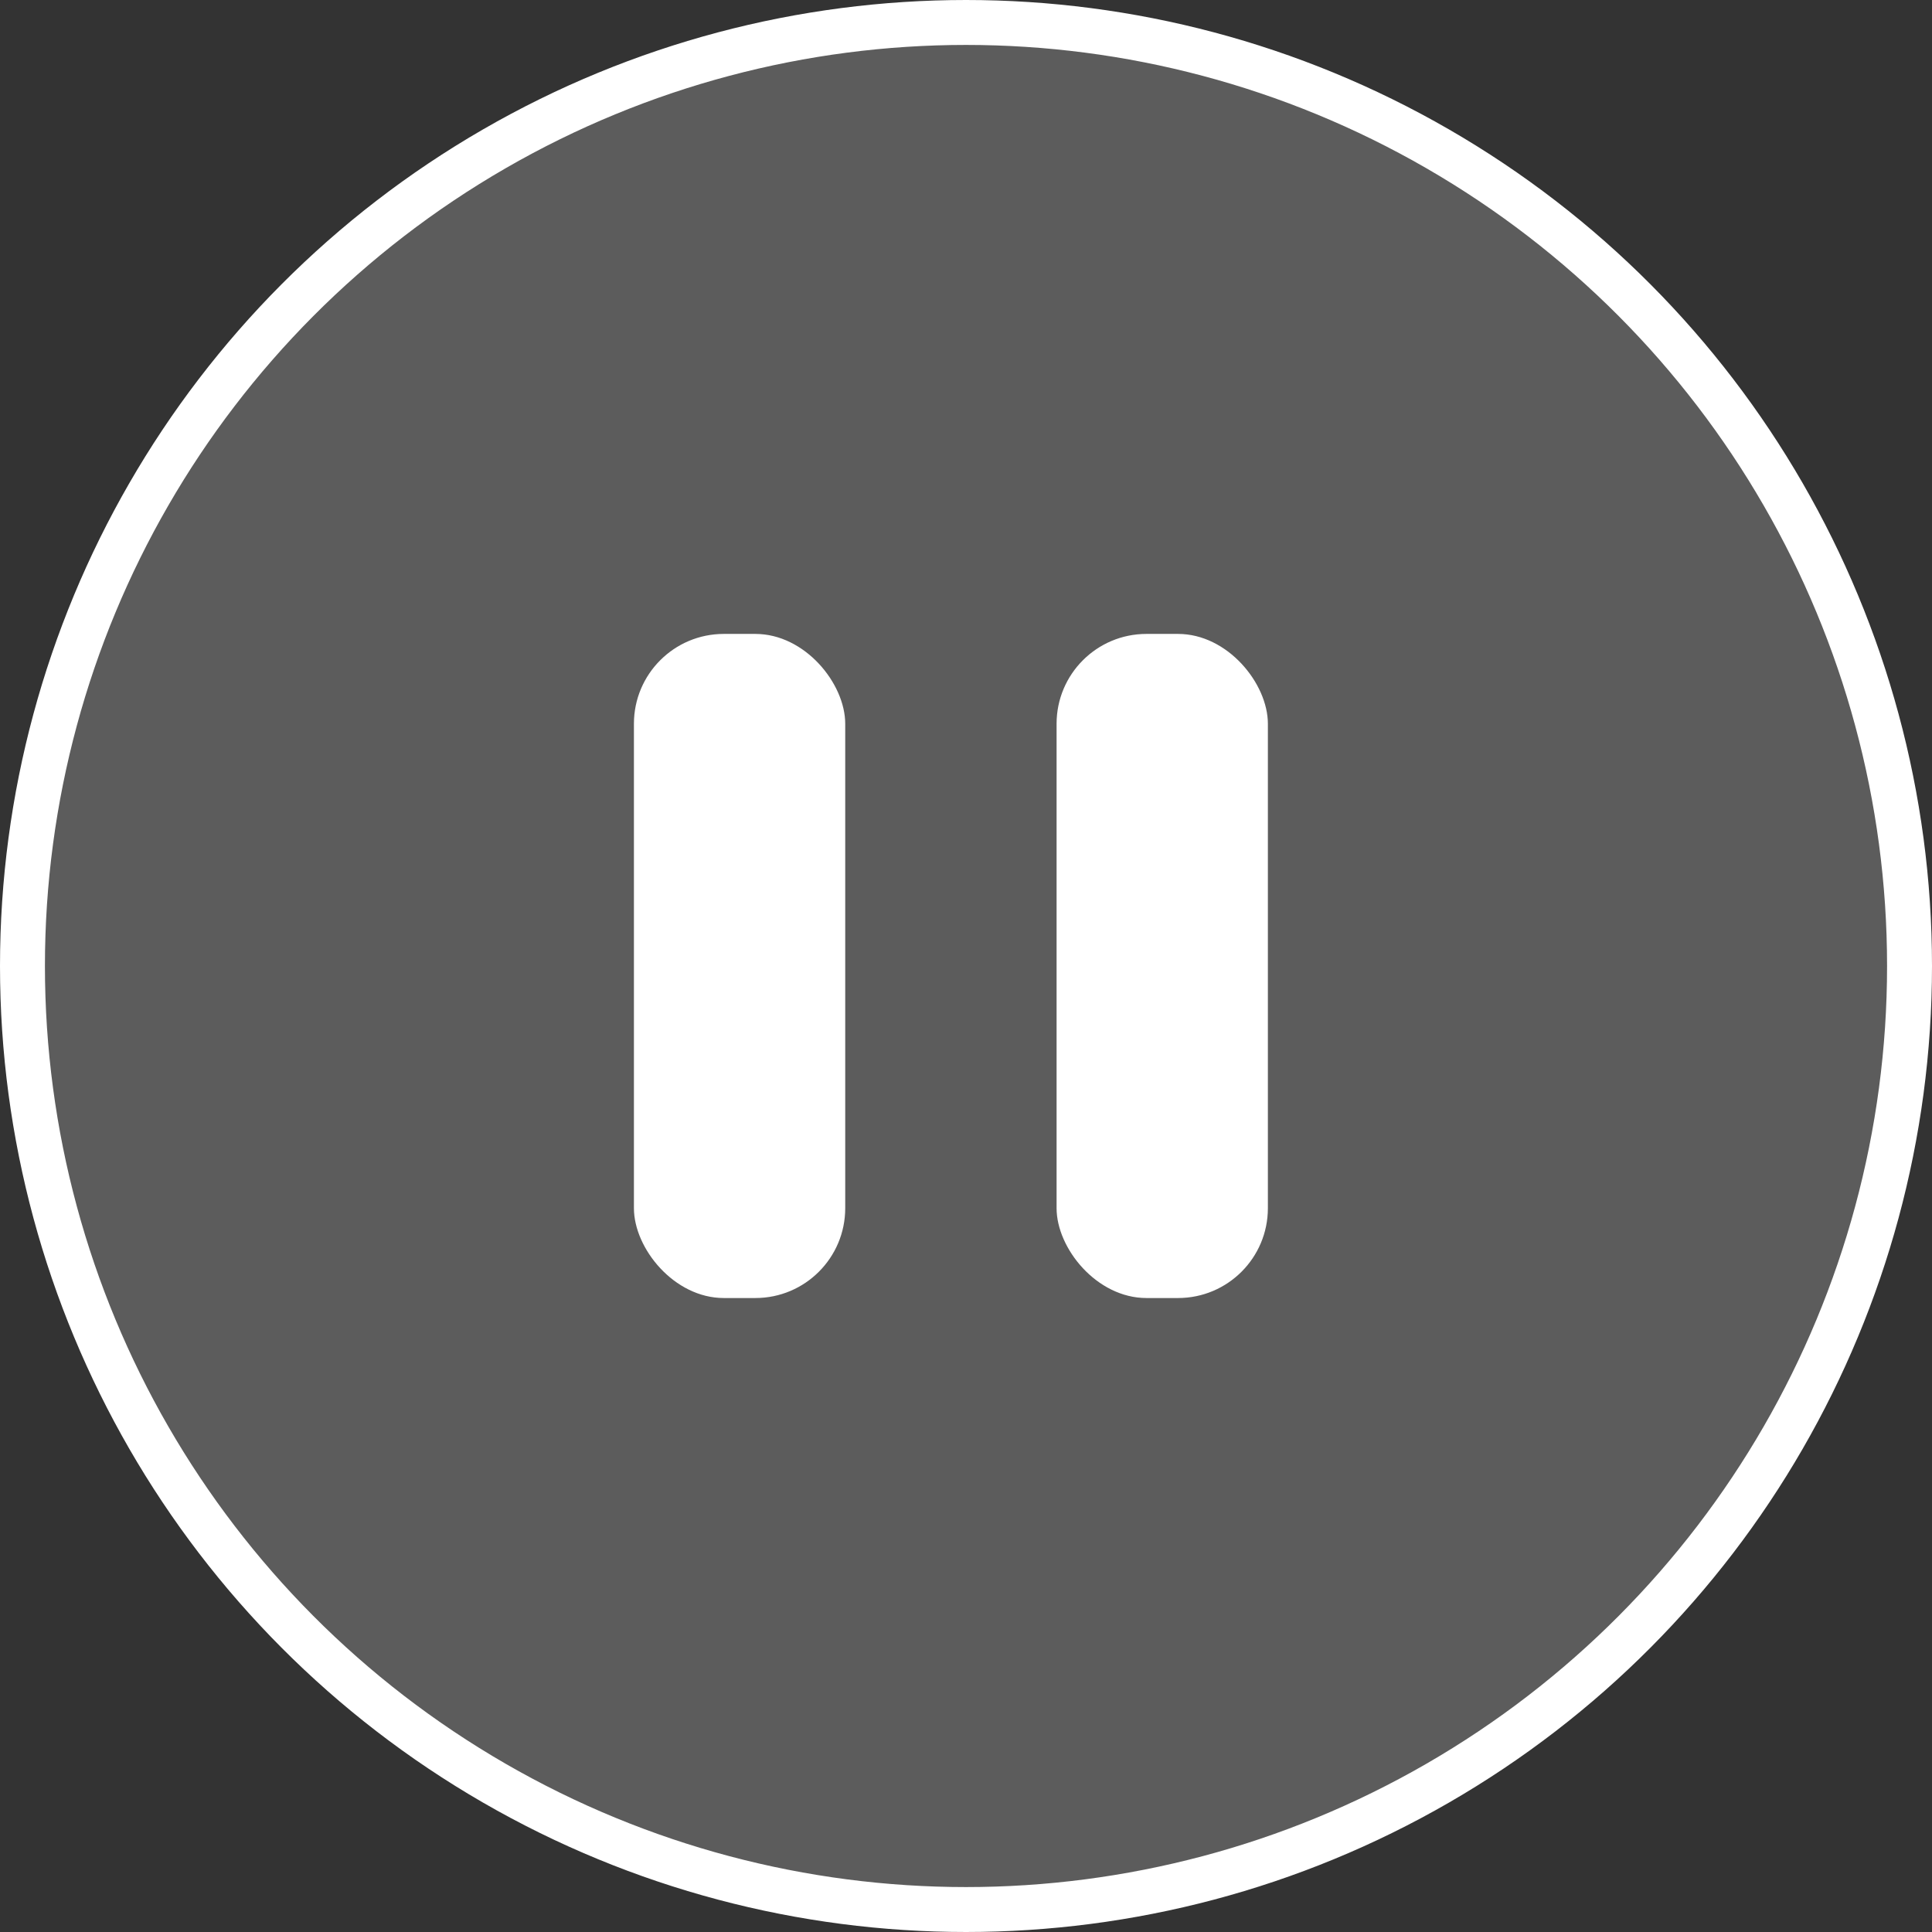
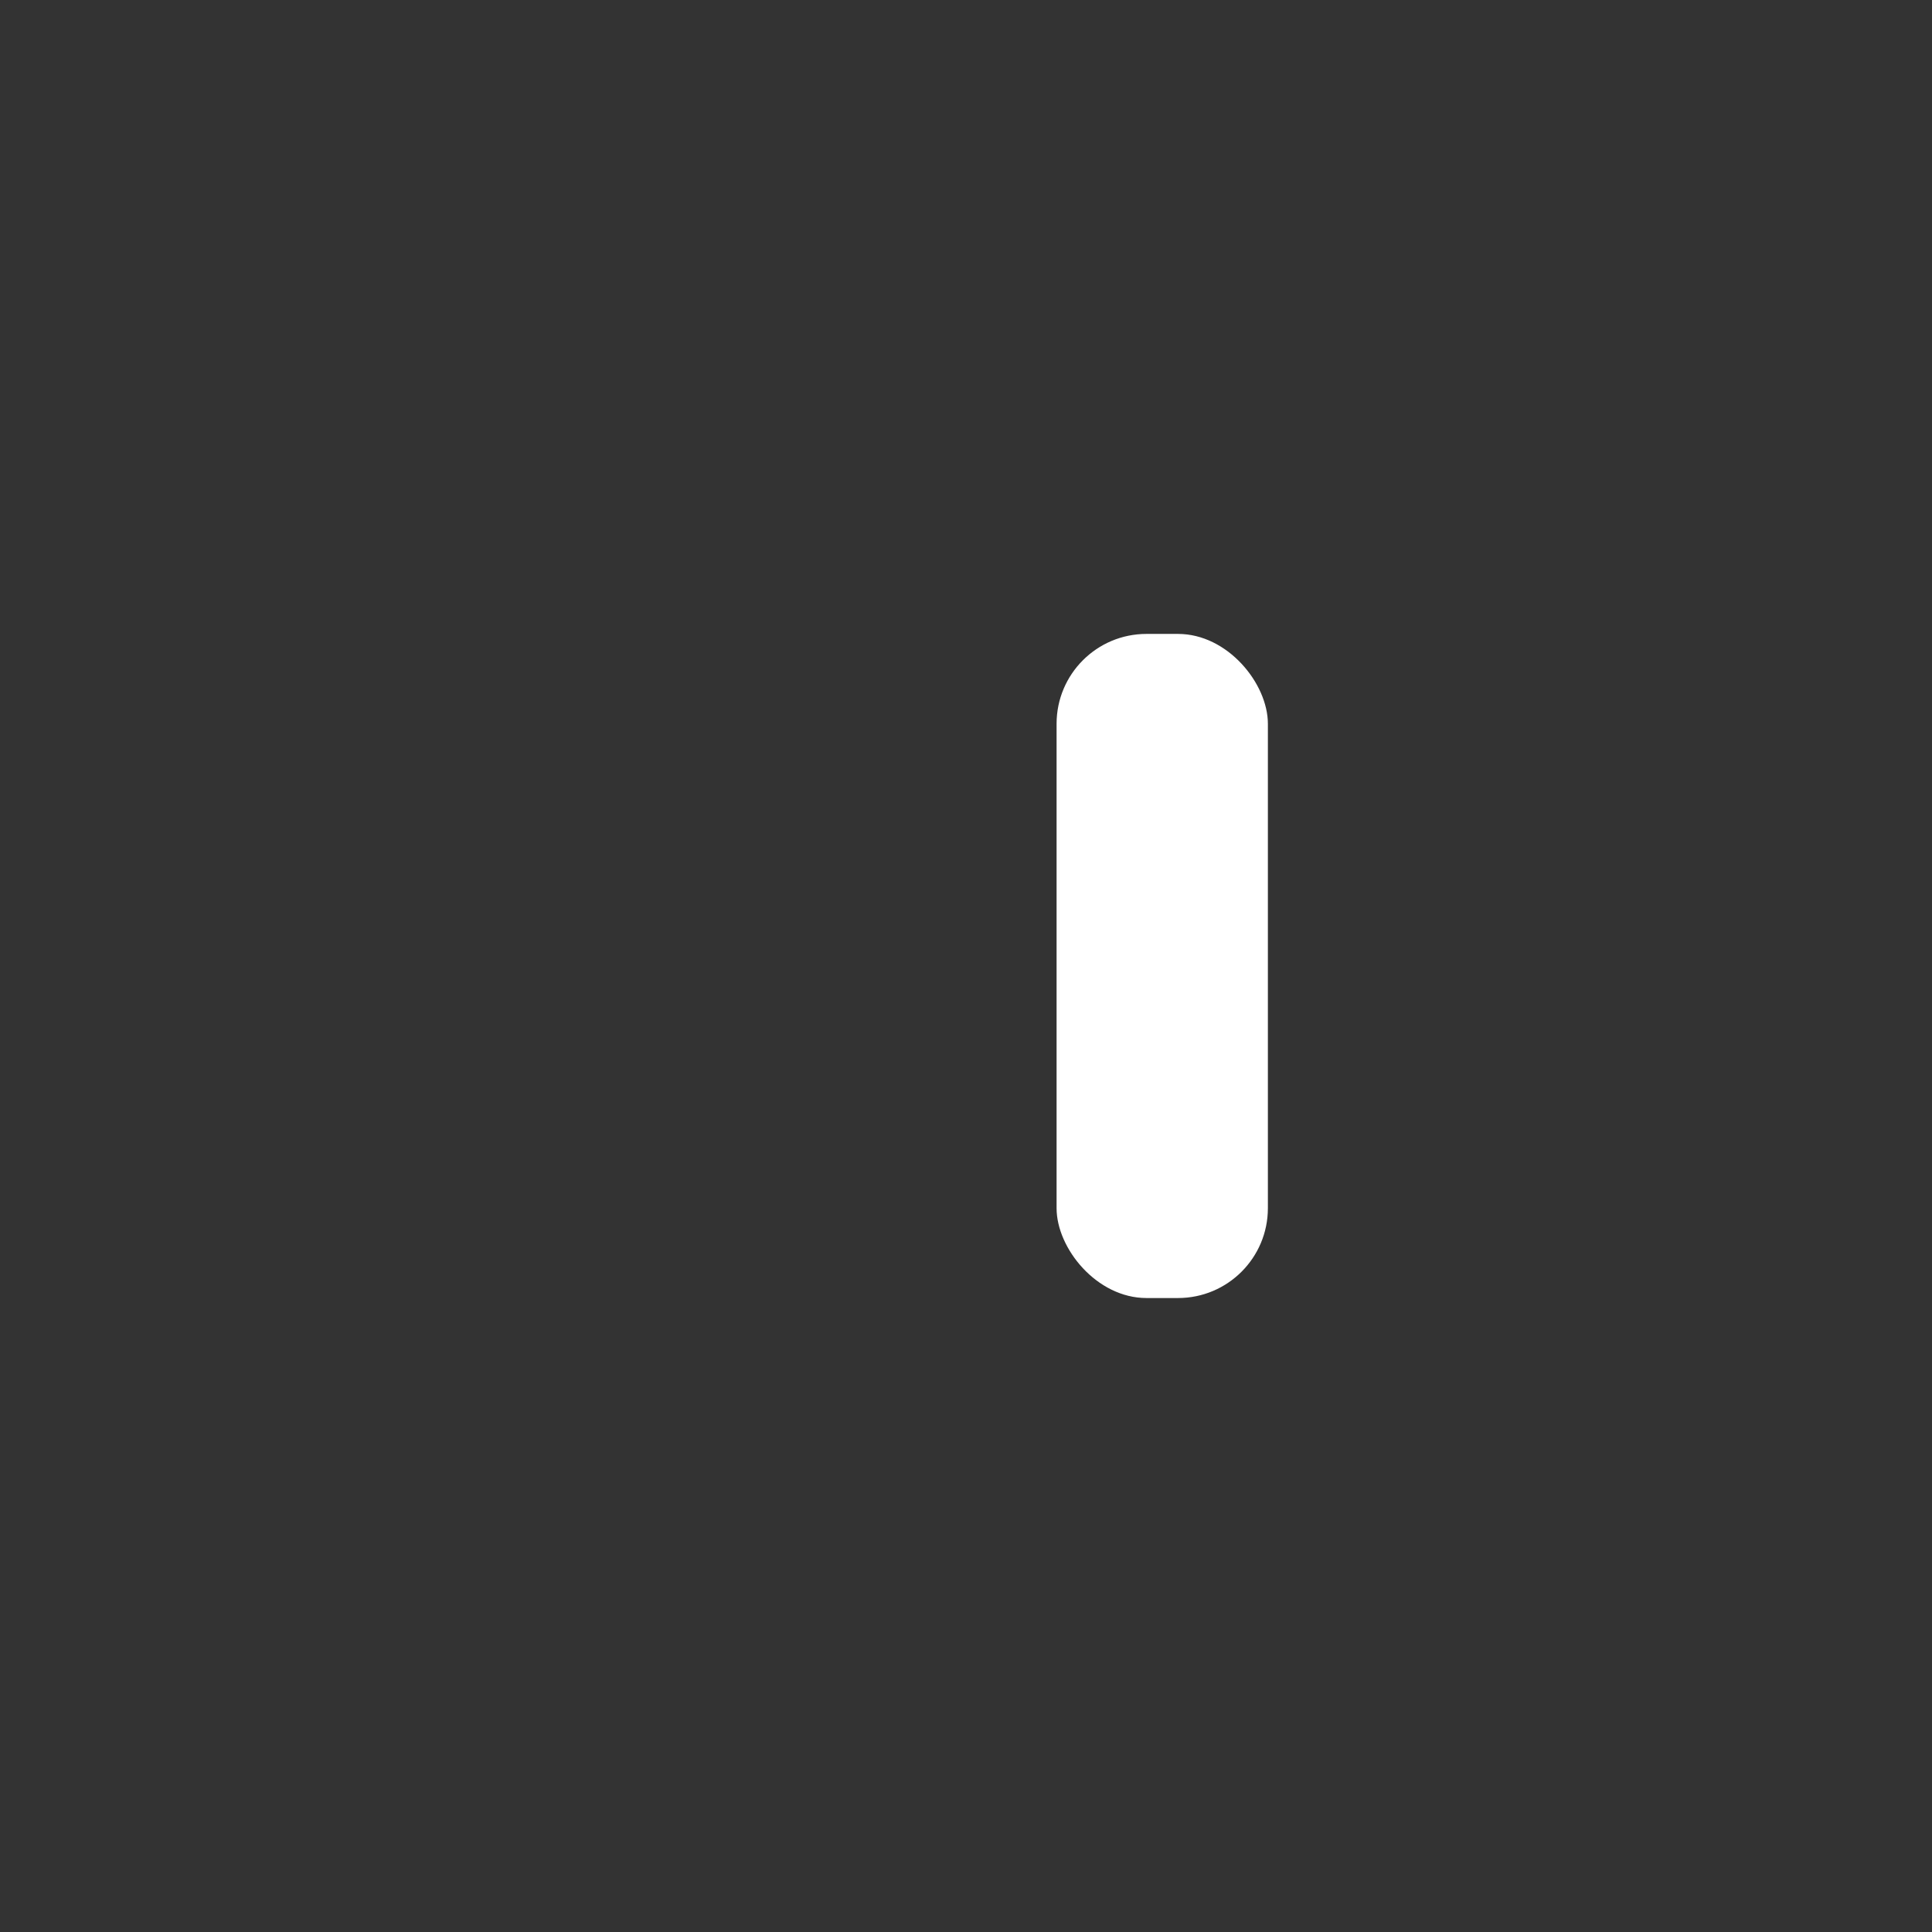
<svg xmlns="http://www.w3.org/2000/svg" width="43" height="43" viewBox="0 0 43 43" fill="none">
  <rect x="0" y="0" width="43" height="43" fill="#333333" stroke="none" />
-   <circle data-figma-bg-blur-radius="4.9" cx="21.5" cy="21.5" r="21" fill="white" fill-opacity="0.2" stroke="white" />
-   <rect x="14.109" y="14.109" width="4.703" height="14.781" rx="2" fill="white" />
  <rect x="23.516" y="14.109" width="4.703" height="14.781" rx="2" fill="white" />
  <defs>
    <clipPath id="bgblur_0_2001_4194_clip_path" transform="translate(4.9 4.9)">
-       <circle cx="21.5" cy="21.5" r="21" />
-     </clipPath>
+       </clipPath>
  </defs>
</svg>